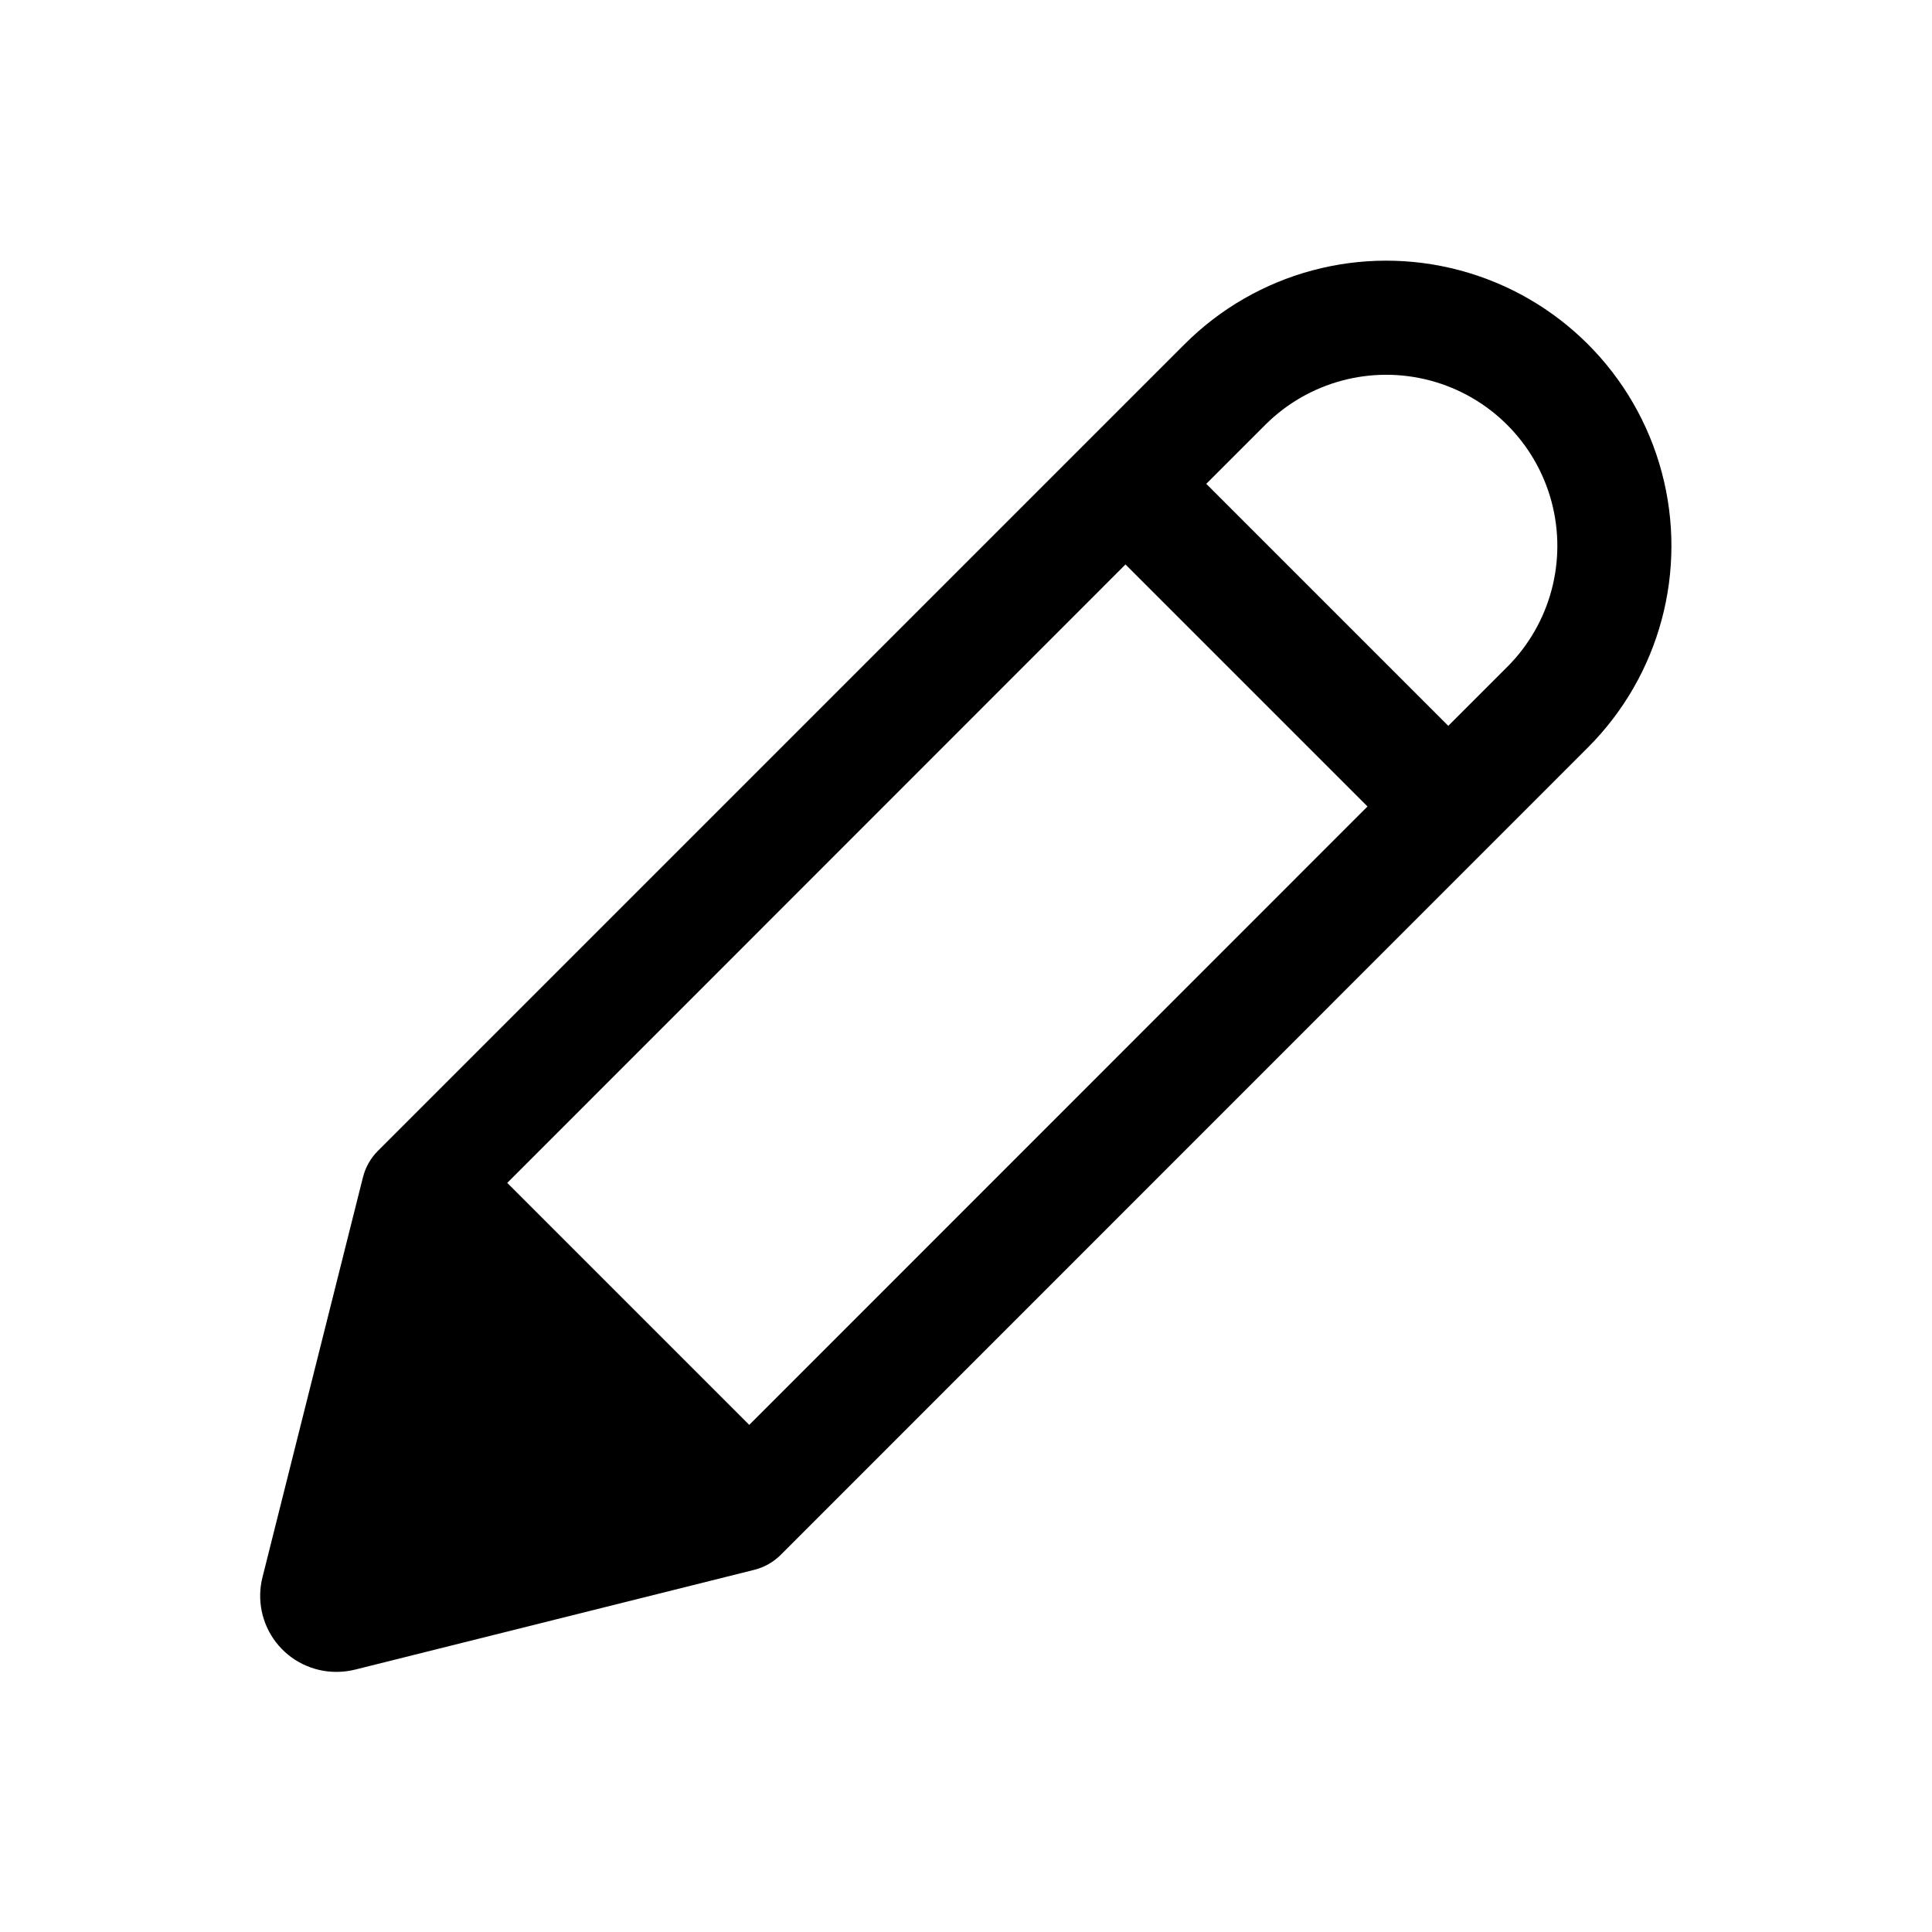
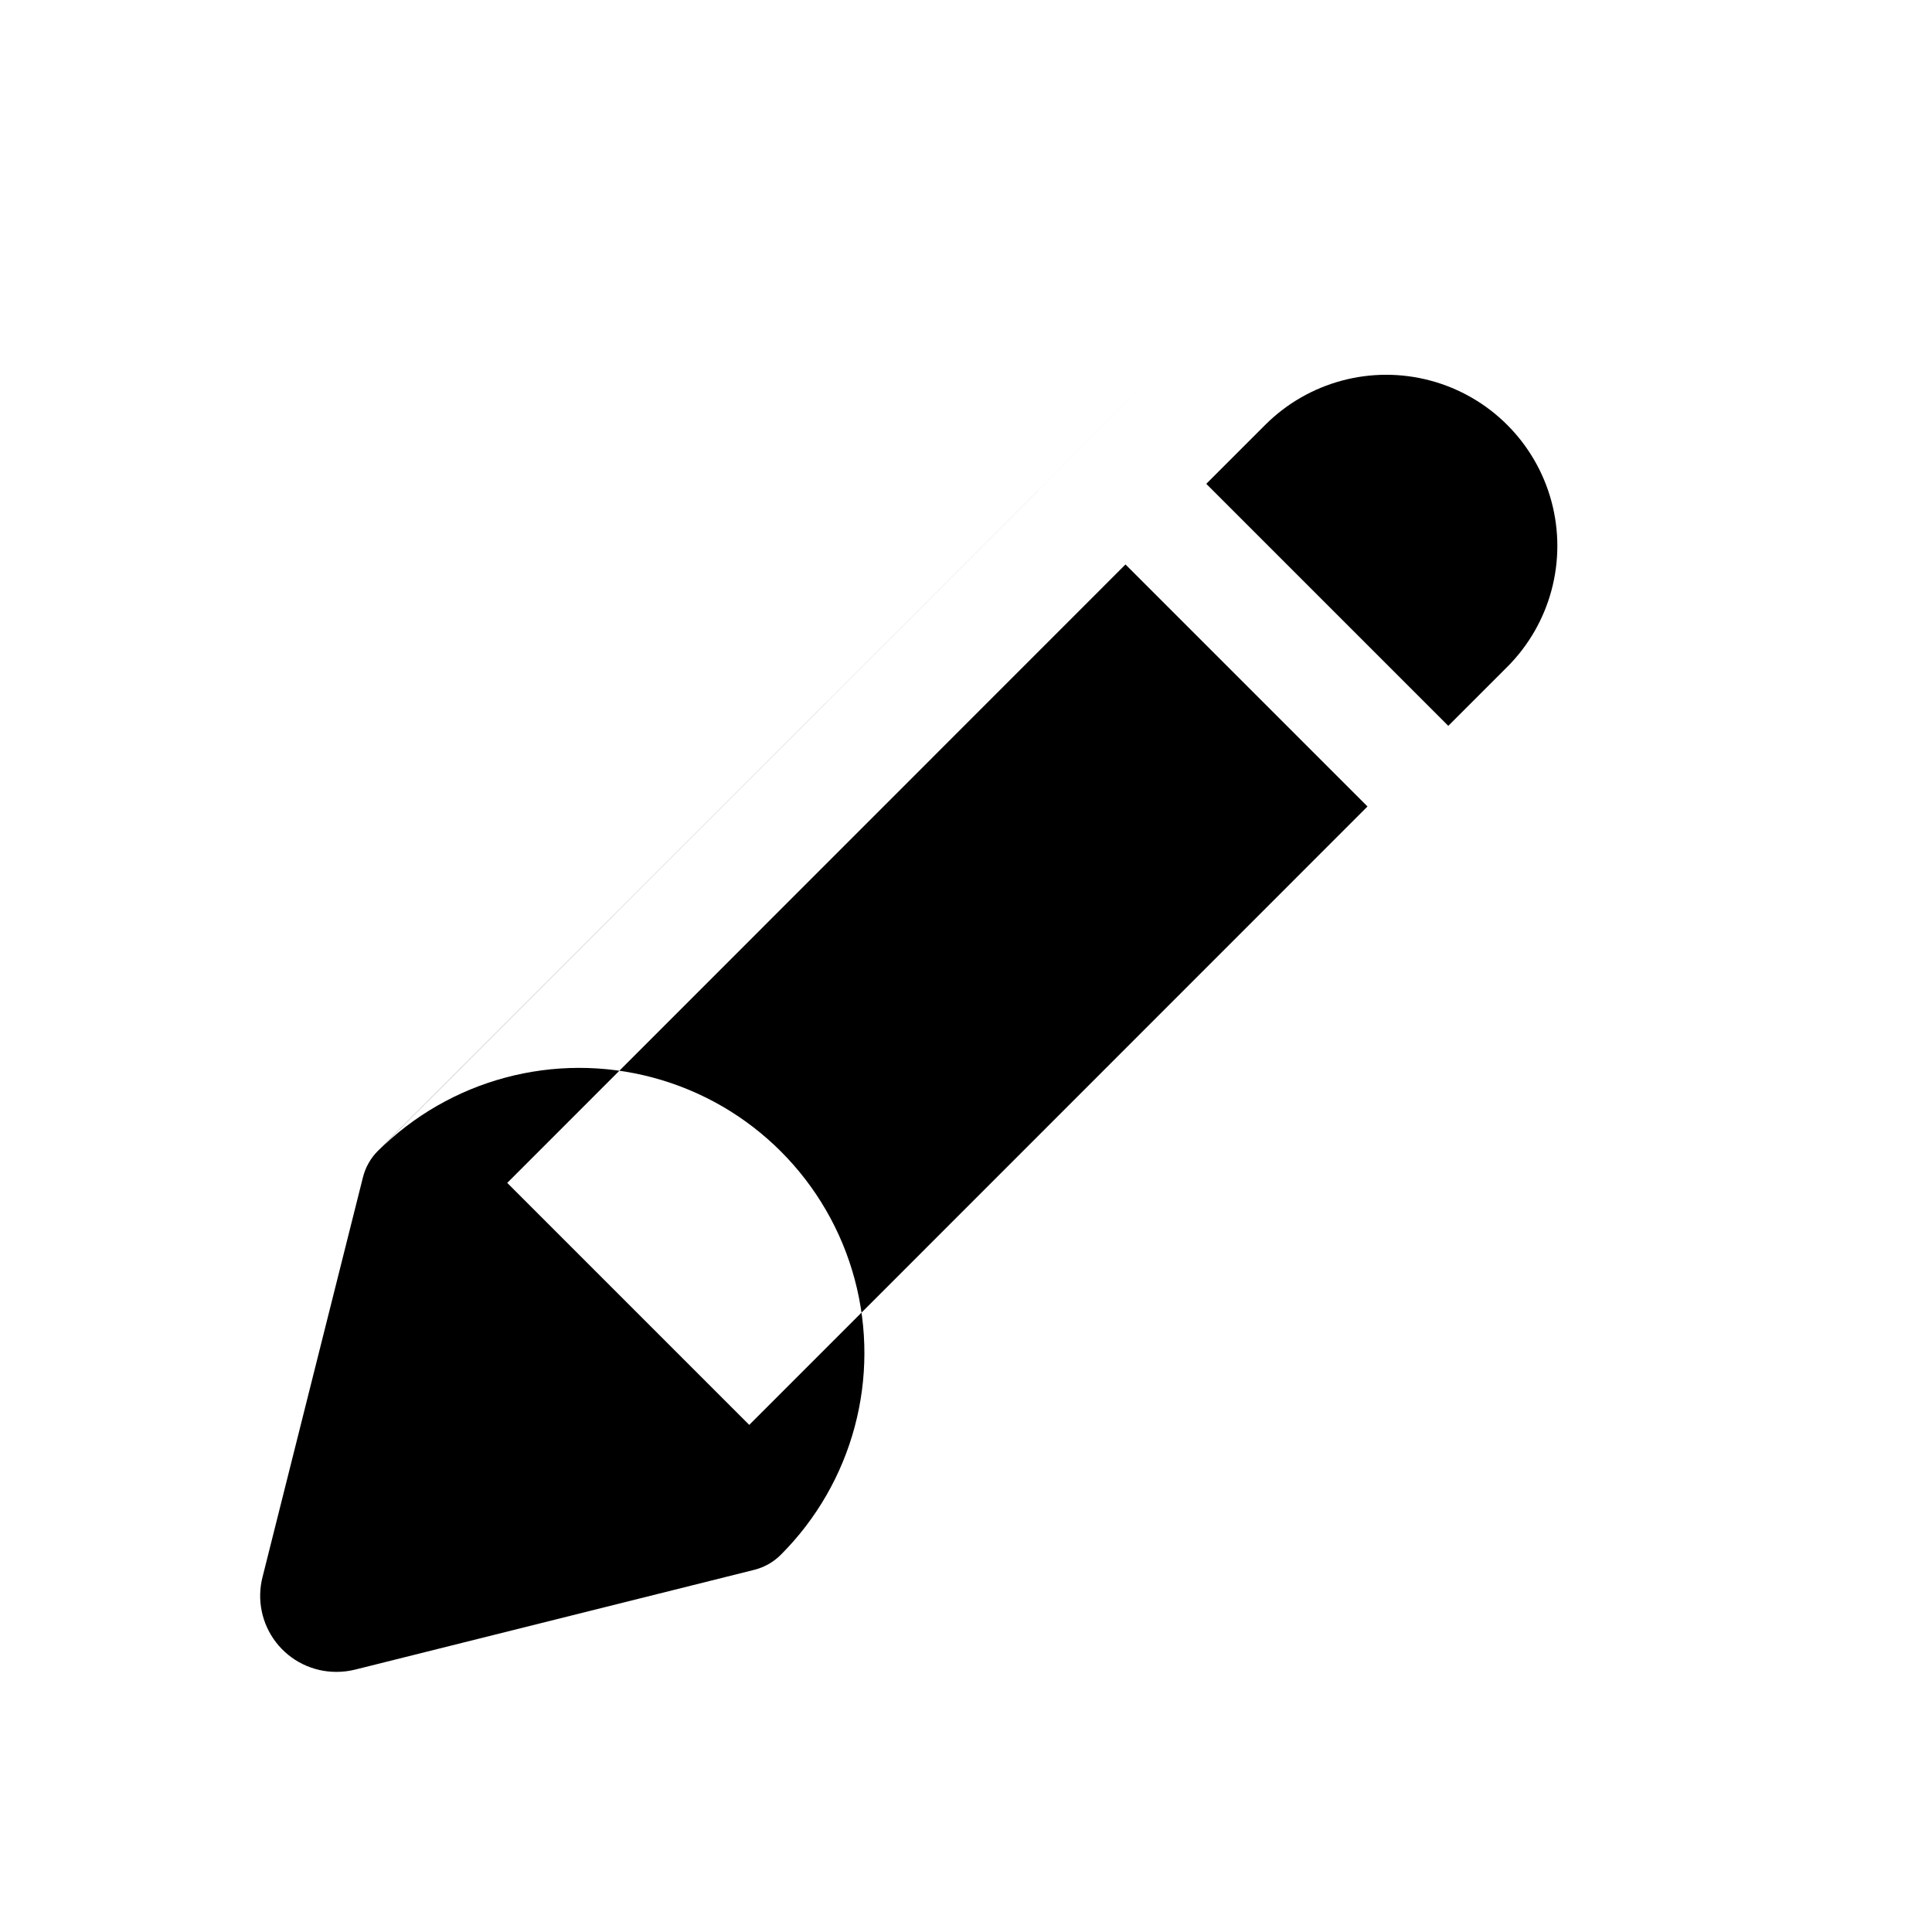
<svg xmlns="http://www.w3.org/2000/svg" fill="#000000" width="800px" height="800px" version="1.1" viewBox="144 144 512 512">
-   <path d="m457.94 235.2-213.77 213.77c-1.938 1.93-3.312 4.352-3.981 7.004l-26.602 105.9c-1.559 6.035-0.238 12.449 3.574 17.375 3.812 4.926 9.691 7.812 15.922 7.816 1.699 0.008 3.391-0.195 5.039-0.605l105.8-26.449c2.648-0.668 5.07-2.043 7-3.981l213.87-213.92c19.098-19.086 26.562-46.914 19.578-72.996-6.981-26.082-27.348-46.461-53.426-53.453-26.082-6.996-53.91 0.453-73.008 19.543zm-115.38 286.41-64.133-64.133 163.84-163.89 64.133 64.137zm200.87-200.87-15.617 15.617-64.137-64.137 15.617-15.617c11.457-11.457 28.156-15.93 43.805-11.738 15.652 4.195 27.875 16.418 32.07 32.07 4.191 15.648-0.281 32.348-11.738 43.805z" />
+   <path d="m457.94 235.2-213.77 213.77c-1.938 1.93-3.312 4.352-3.981 7.004l-26.602 105.9c-1.559 6.035-0.238 12.449 3.574 17.375 3.812 4.926 9.691 7.812 15.922 7.816 1.699 0.008 3.391-0.195 5.039-0.605l105.8-26.449c2.648-0.668 5.07-2.043 7-3.981c19.098-19.086 26.562-46.914 19.578-72.996-6.981-26.082-27.348-46.461-53.426-53.453-26.082-6.996-53.91 0.453-73.008 19.543zm-115.38 286.41-64.133-64.133 163.84-163.89 64.133 64.137zm200.87-200.87-15.617 15.617-64.137-64.137 15.617-15.617c11.457-11.457 28.156-15.93 43.805-11.738 15.652 4.195 27.875 16.418 32.07 32.07 4.191 15.648-0.281 32.348-11.738 43.805z" />
</svg>